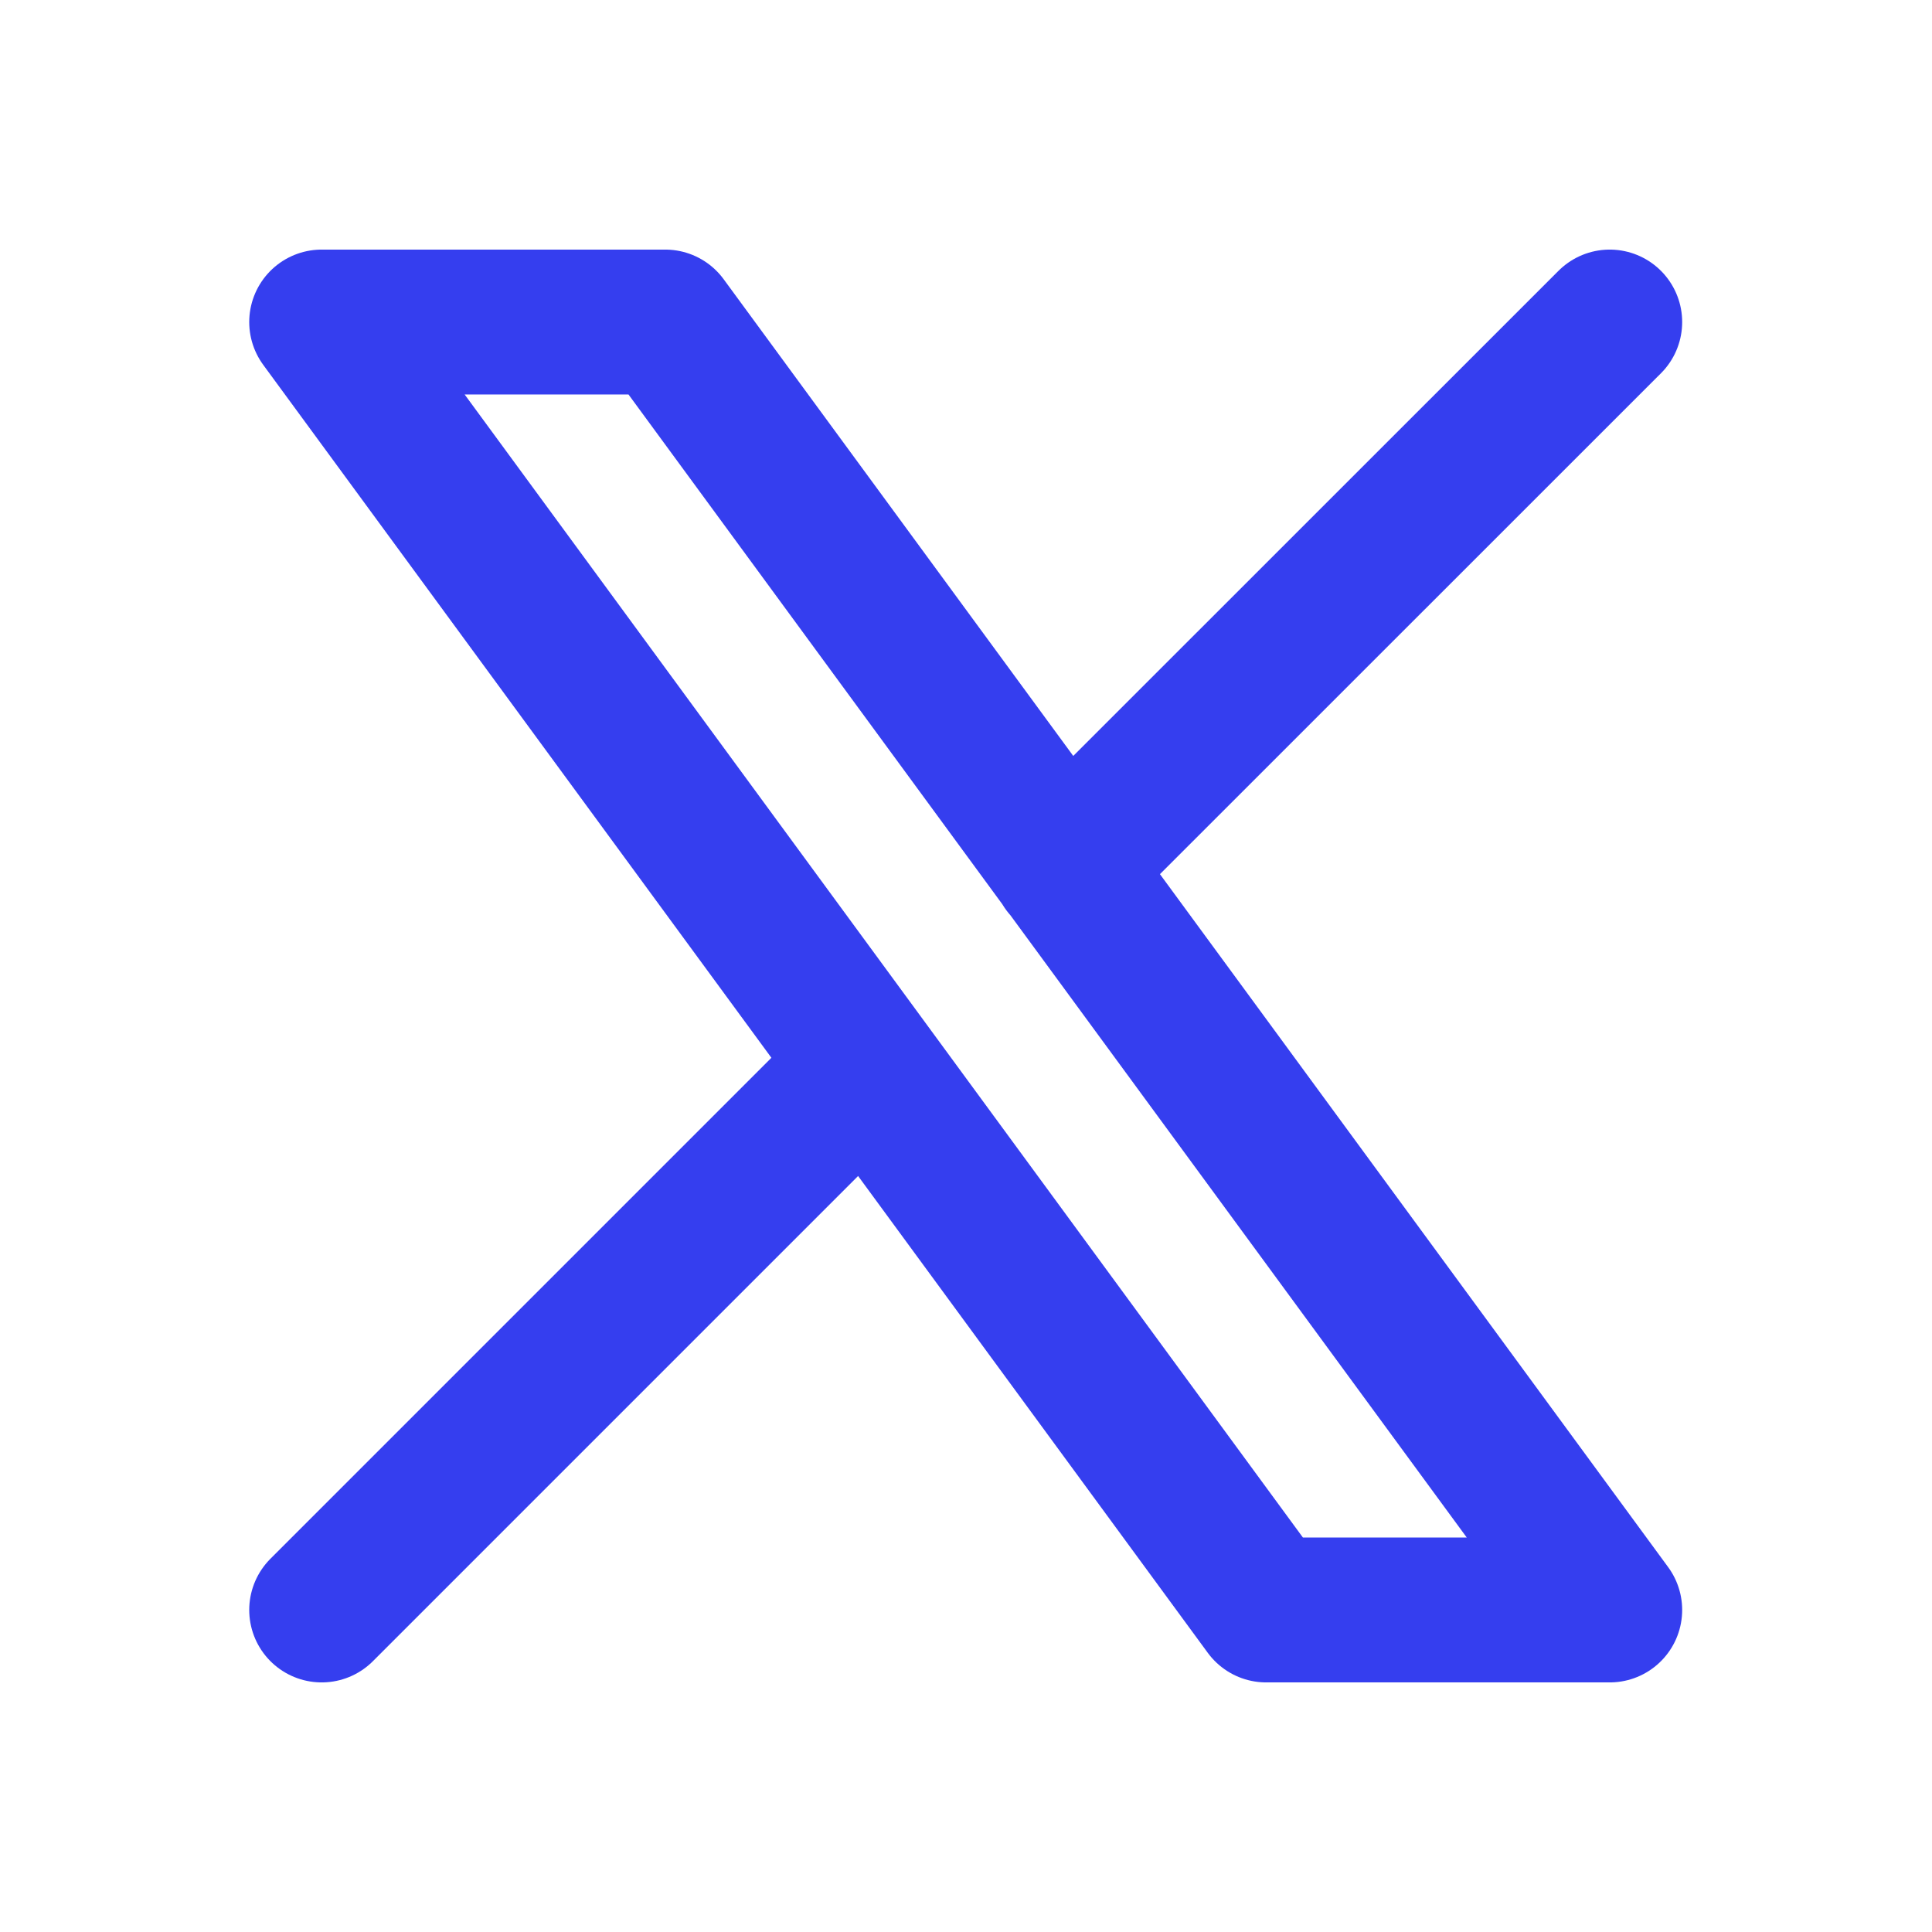
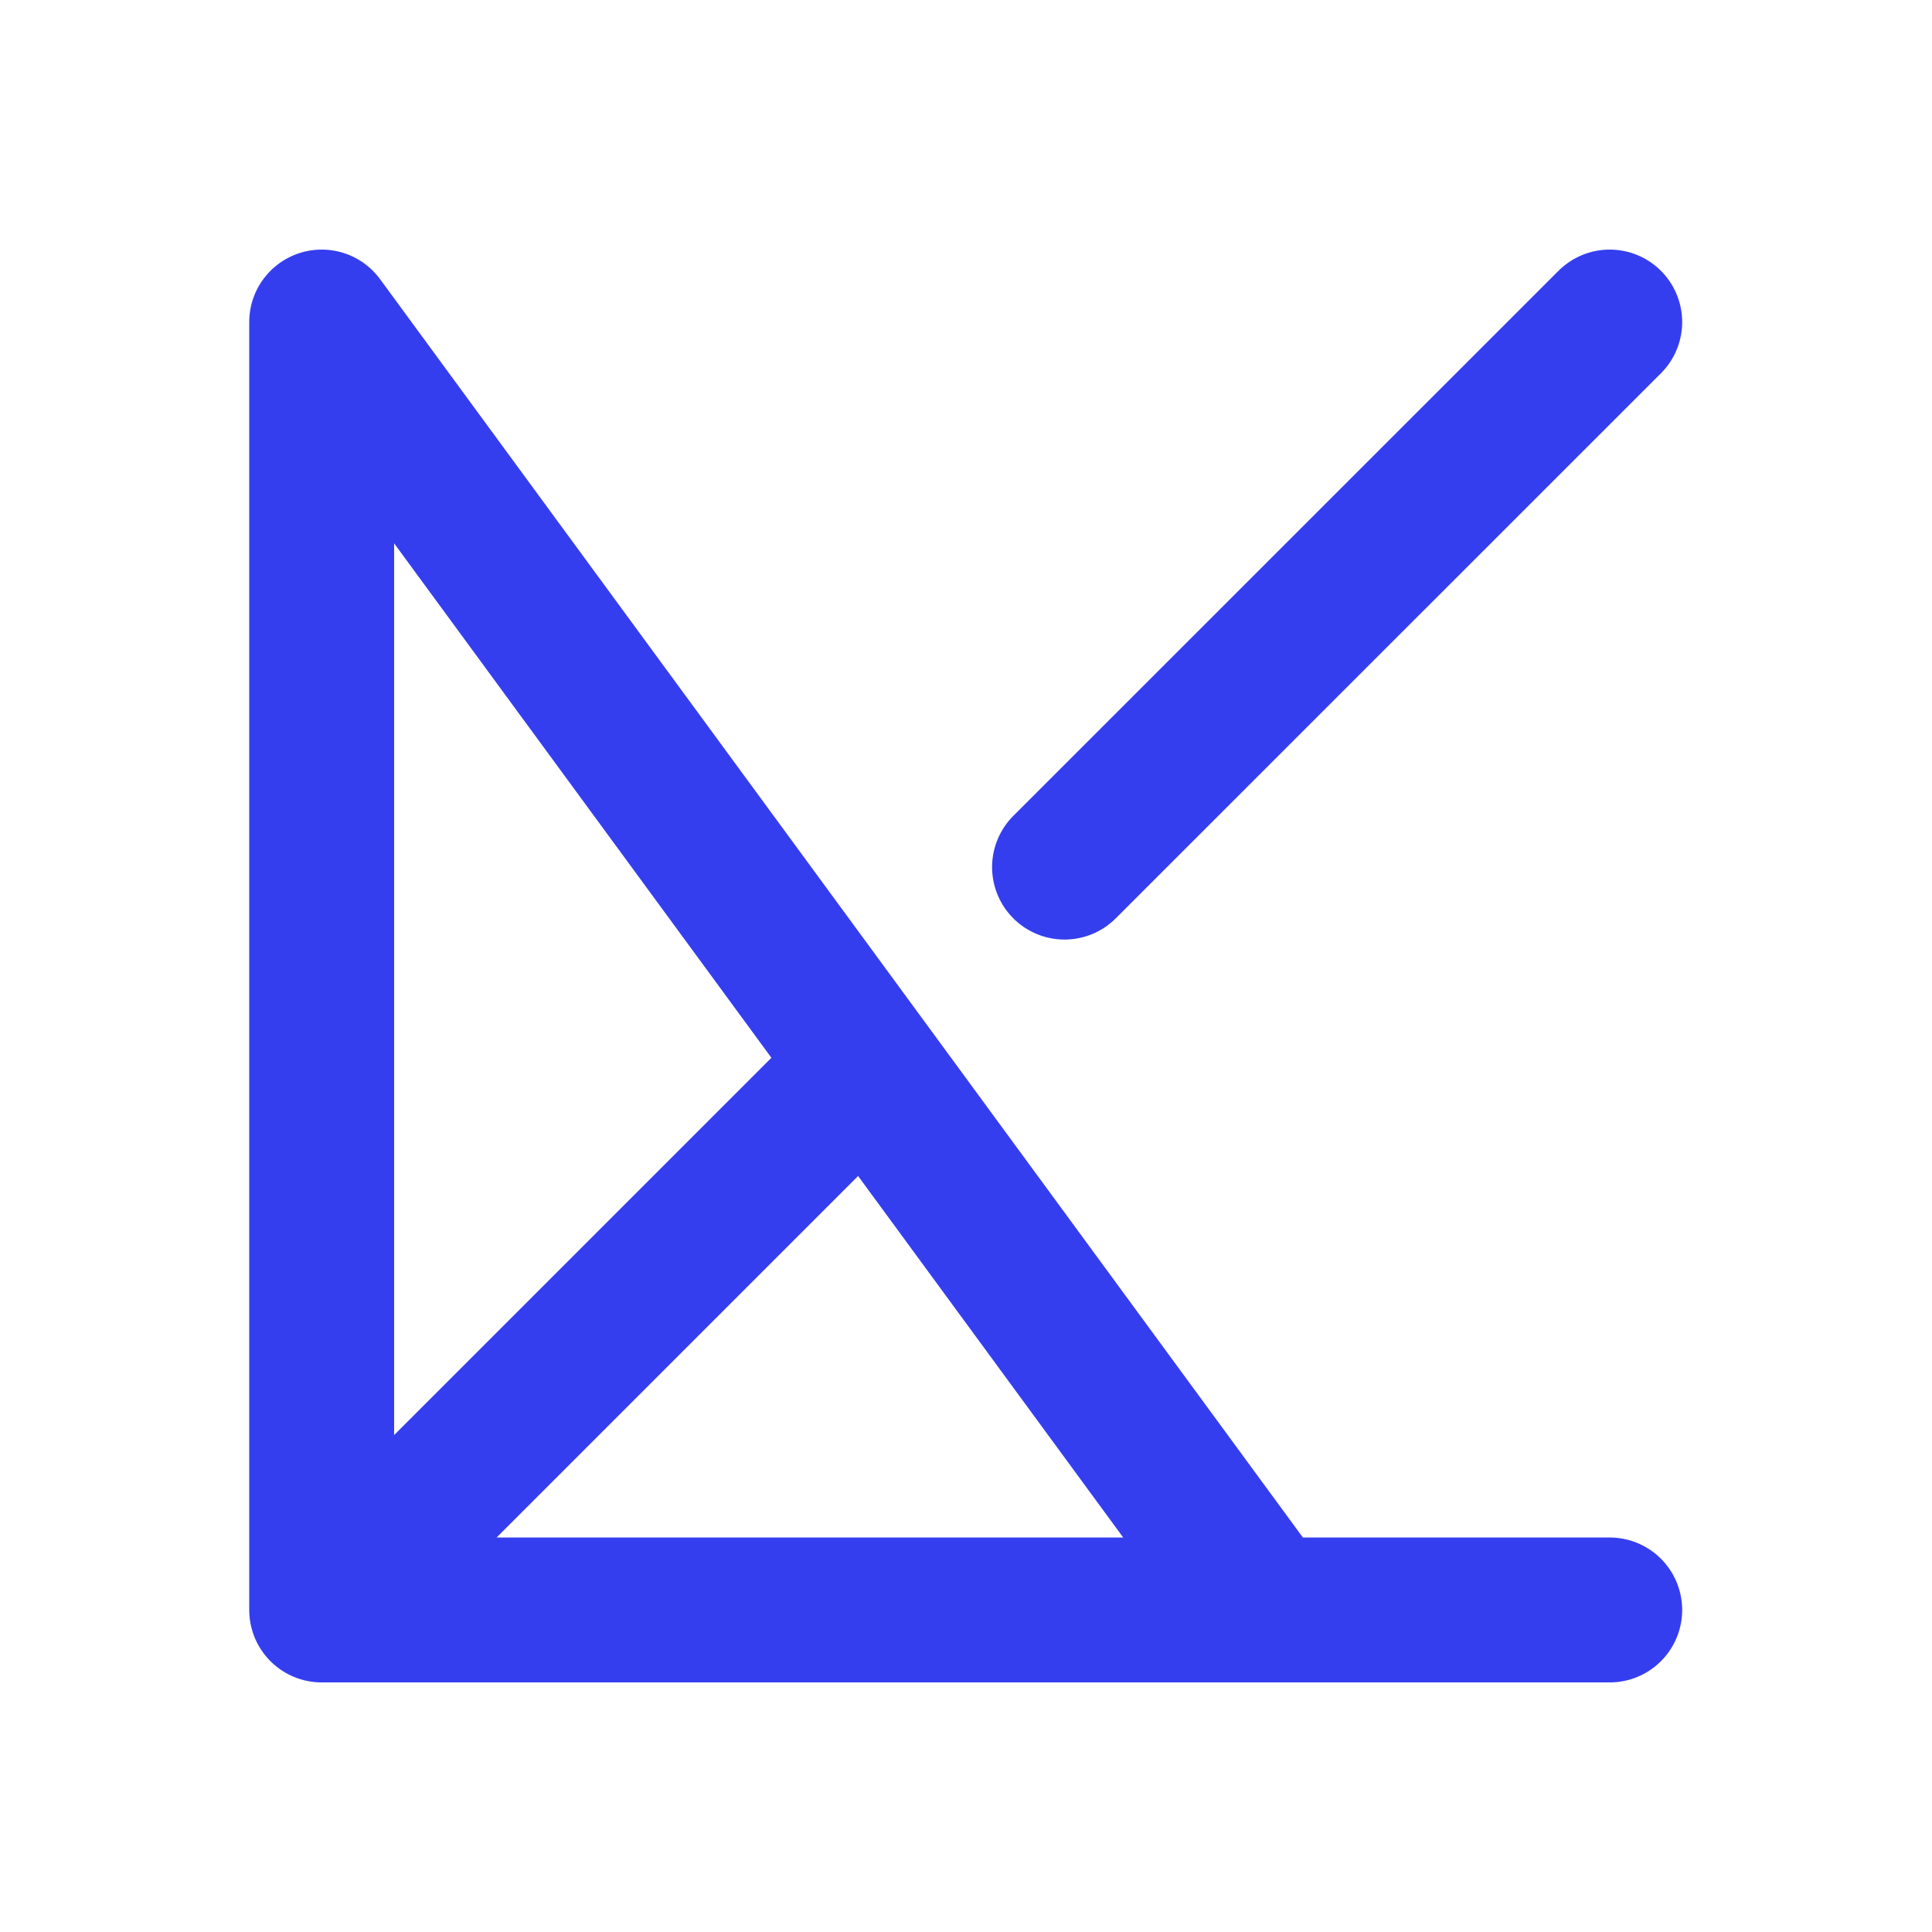
<svg xmlns="http://www.w3.org/2000/svg" width="16" height="16" viewBox="0 0 16 16" fill="none">
-   <path d="M2.664 13.333L7.176 8.821M8.816 7.181L13.331 2.667M2.664 2.667L10.486 13.333H13.331L5.509 2.667H2.664Z" stroke="#353EEF" stroke-width="1.2" stroke-linecap="round" stroke-linejoin="round" />
+   <path d="M2.664 13.333L7.176 8.821M8.816 7.181L13.331 2.667M2.664 2.667L10.486 13.333H13.331H2.664Z" stroke="#353EEF" stroke-width="1.2" stroke-linecap="round" stroke-linejoin="round" />
</svg>